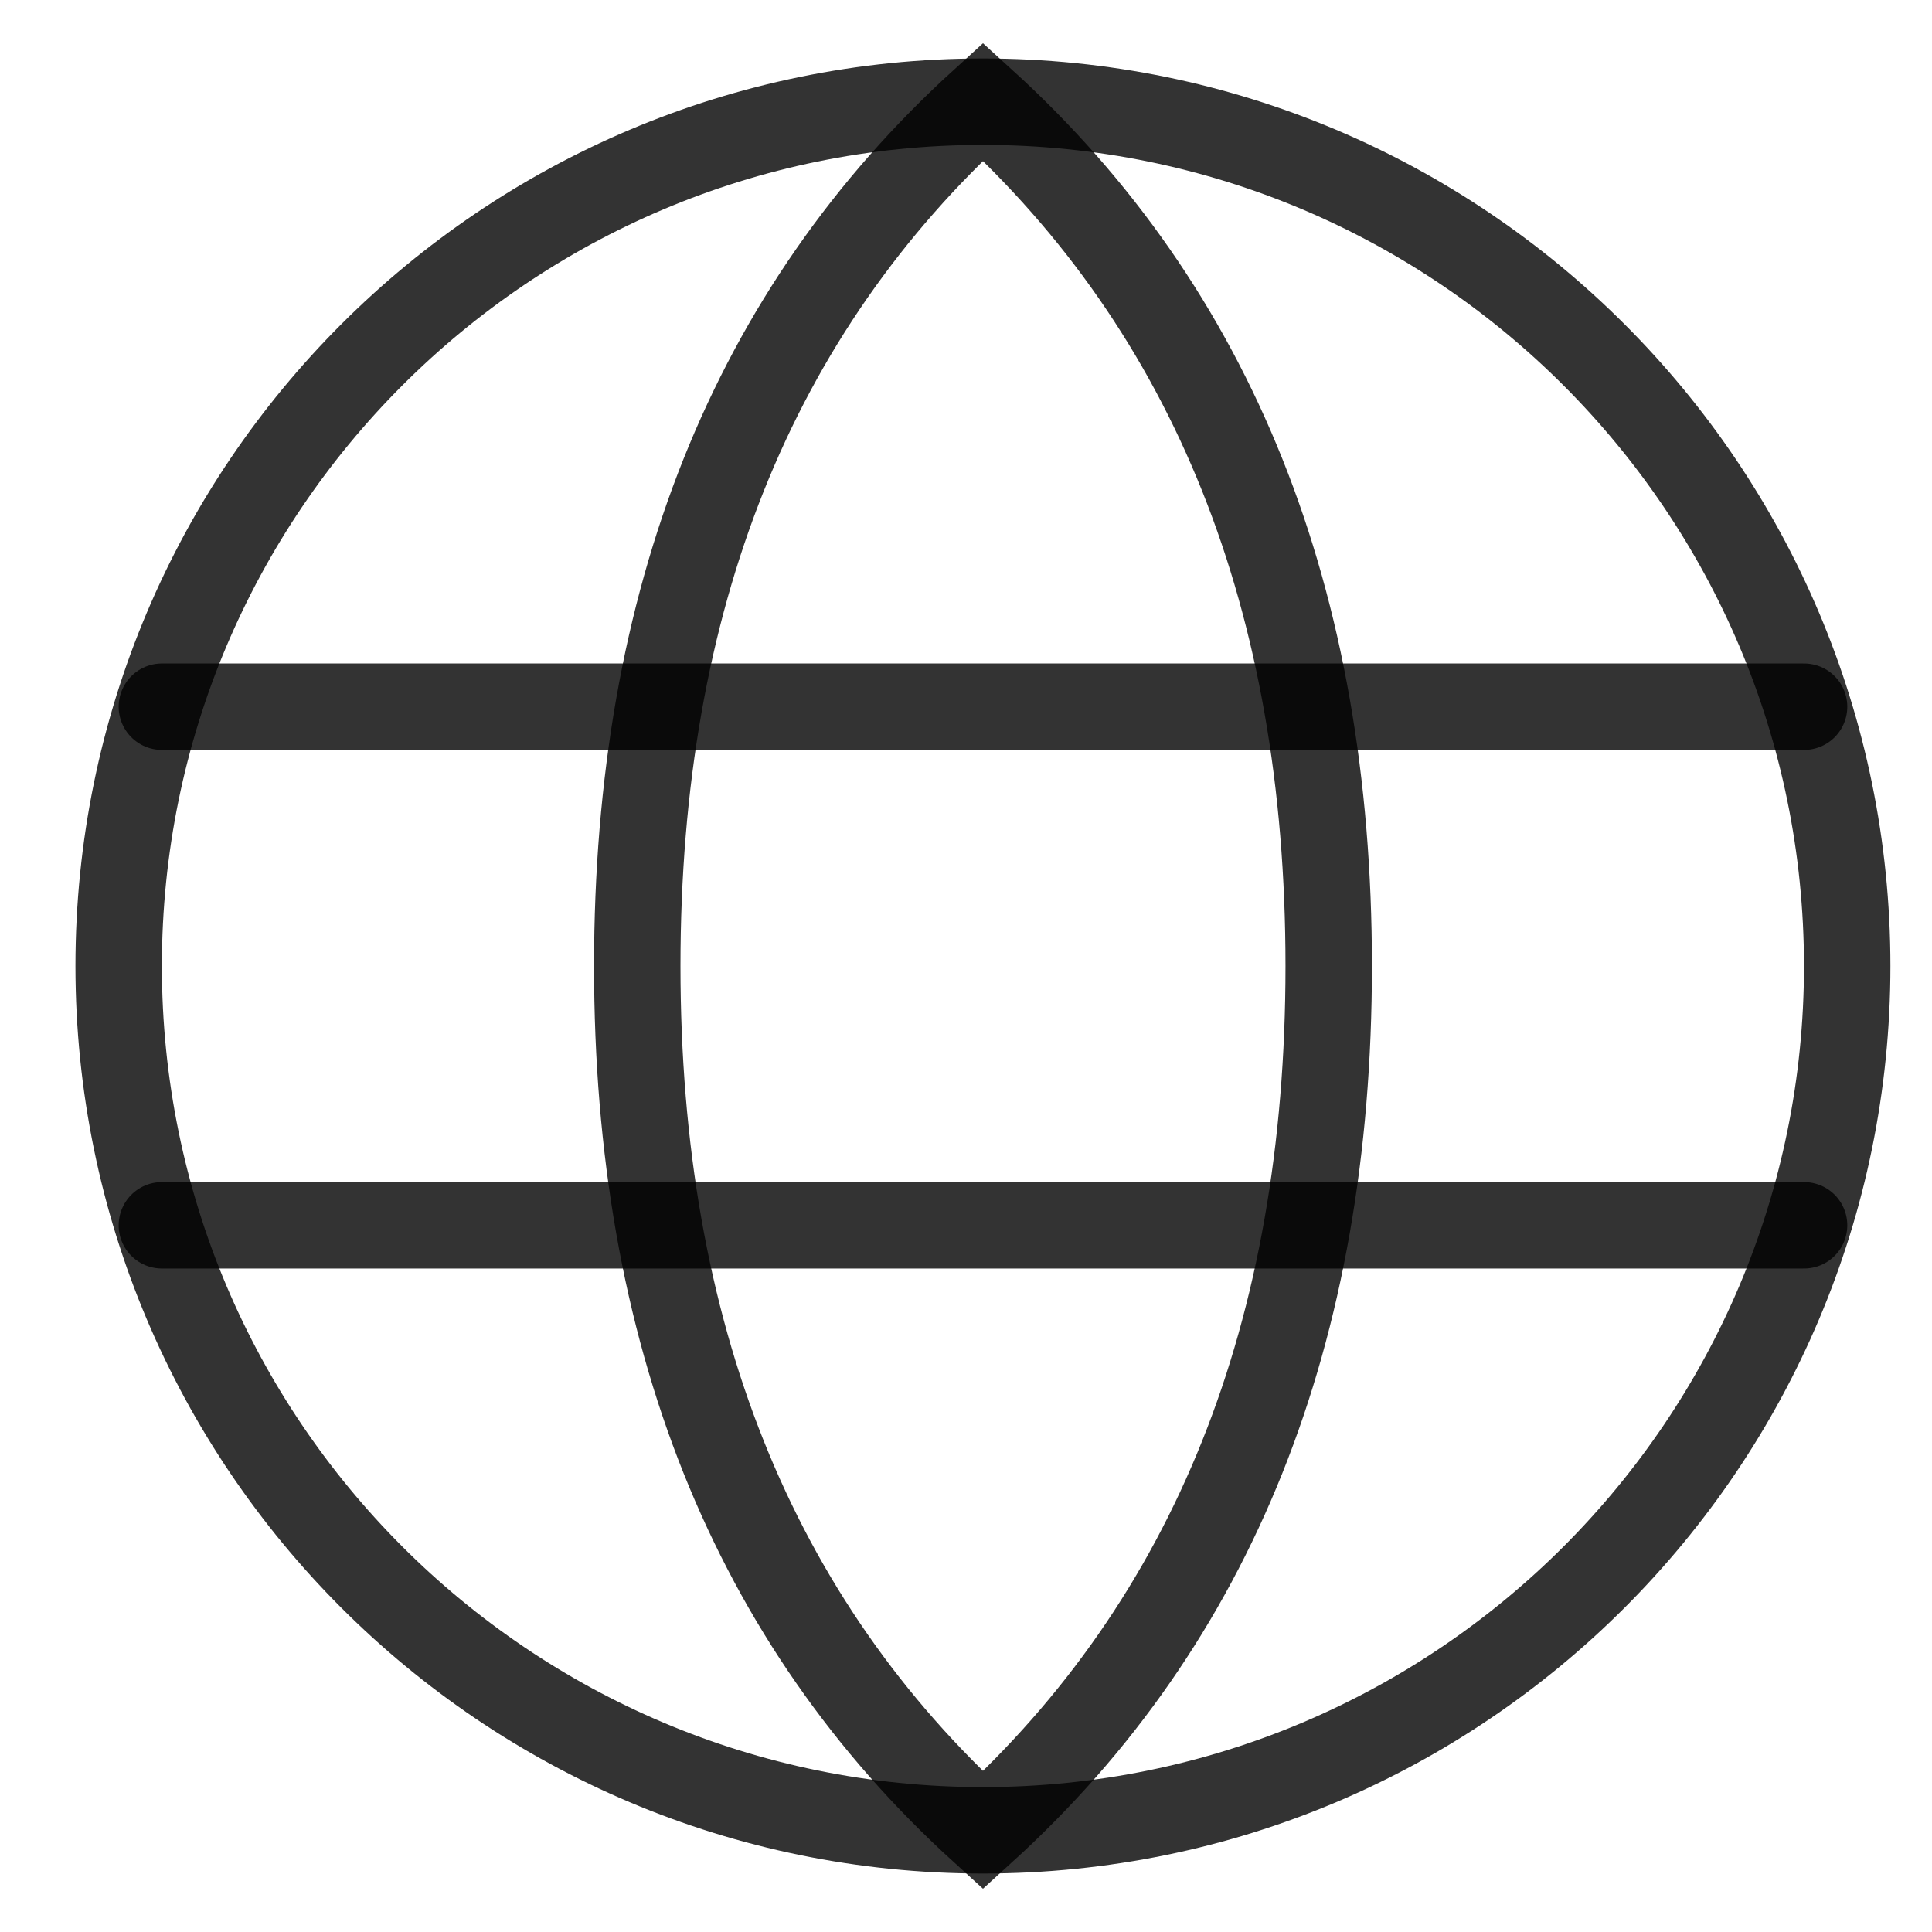
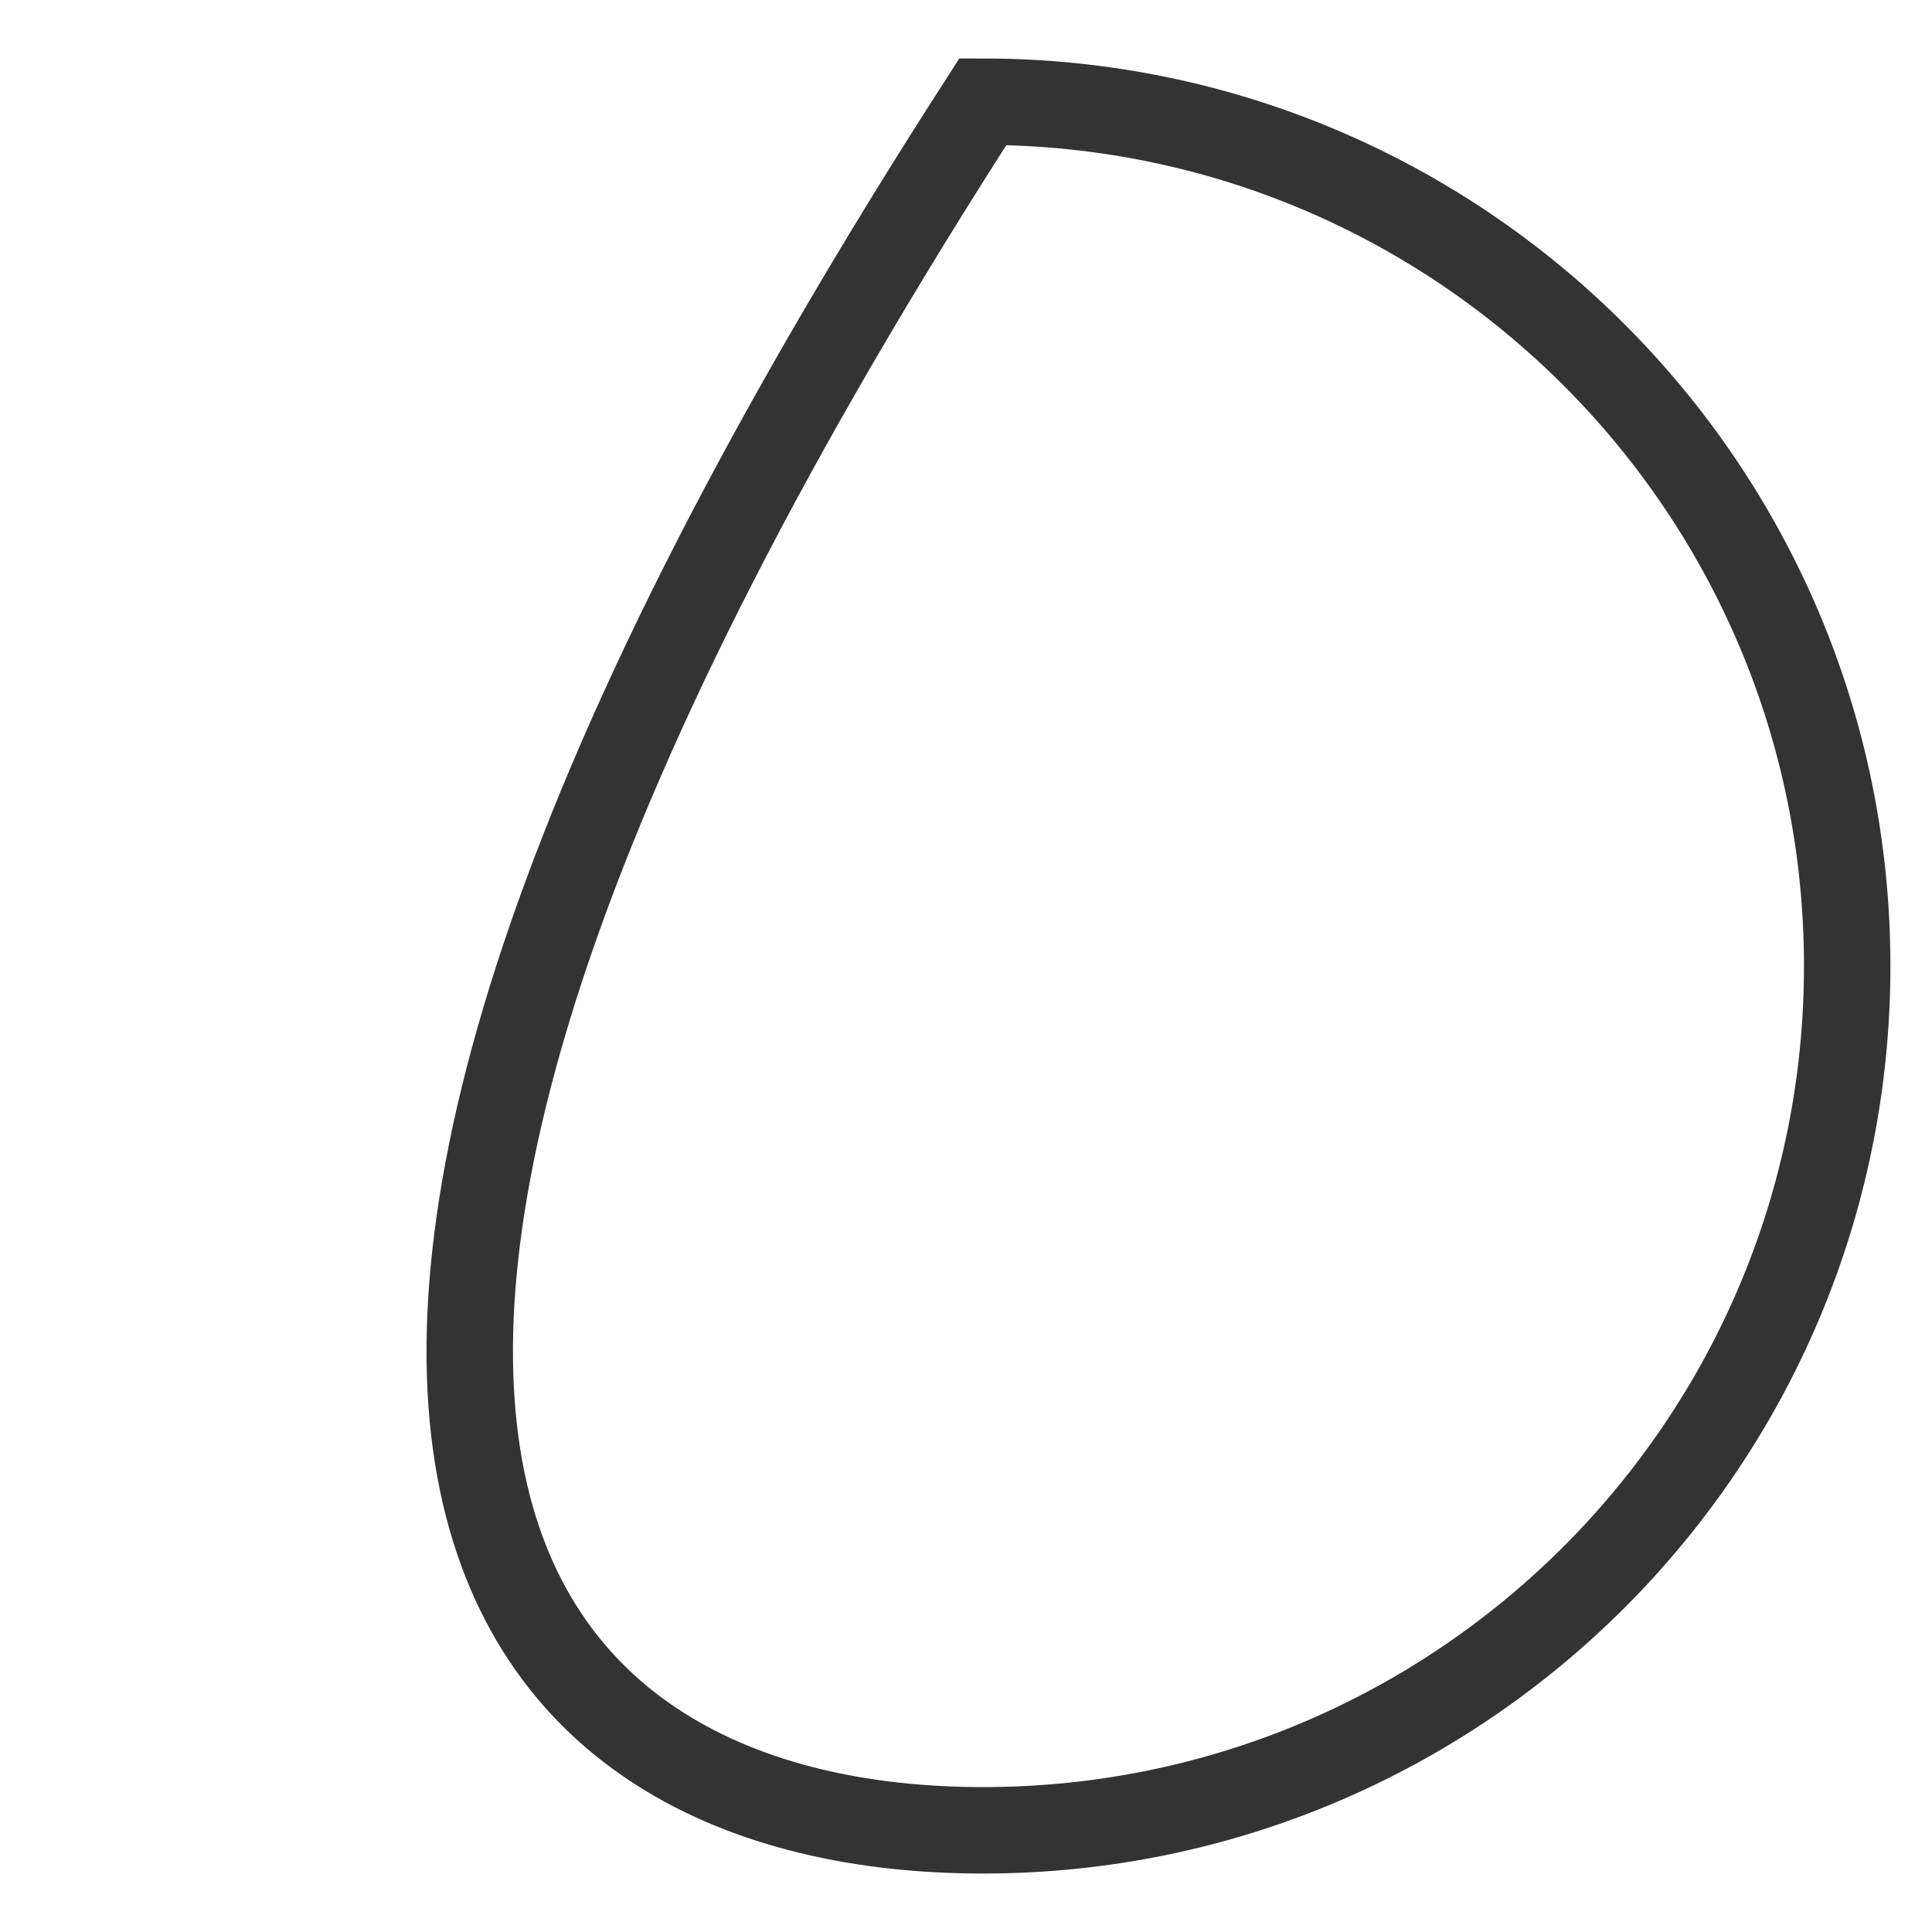
<svg xmlns="http://www.w3.org/2000/svg" width="19" height="19" viewBox="0 0 19 19" fill="none">
-   <path d="M9.666 18C14.361 18 18.166 14.194 18.166 9.5C18.166 4.806 14.361 1 9.666 1C4.972 1 1.167 4.806 1.167 9.5C1.167 14.194 4.972 18 9.666 18Z" stroke="black" stroke-opacity="0.8" stroke-width="0.85" stroke-linecap="square" />
-   <path d="M9.667 18C11.933 15.939 13.067 13.106 13.067 9.5C13.067 5.894 11.933 3.061 9.667 1C7.4 3.061 6.267 5.894 6.267 9.5C6.267 13.106 7.4 15.939 9.667 18Z" stroke="black" stroke-opacity="0.8" stroke-width="0.85" stroke-linecap="round" />
-   <path d="M1.592 6.95H17.742M1.592 12.05H17.742" stroke="black" stroke-opacity="0.8" stroke-width="0.85" stroke-linecap="round" />
+   <path d="M9.666 18C14.361 18 18.166 14.194 18.166 9.5C18.166 4.806 14.361 1 9.666 1C1.167 14.194 4.972 18 9.666 18Z" stroke="black" stroke-opacity="0.8" stroke-width="0.85" stroke-linecap="square" />
</svg>